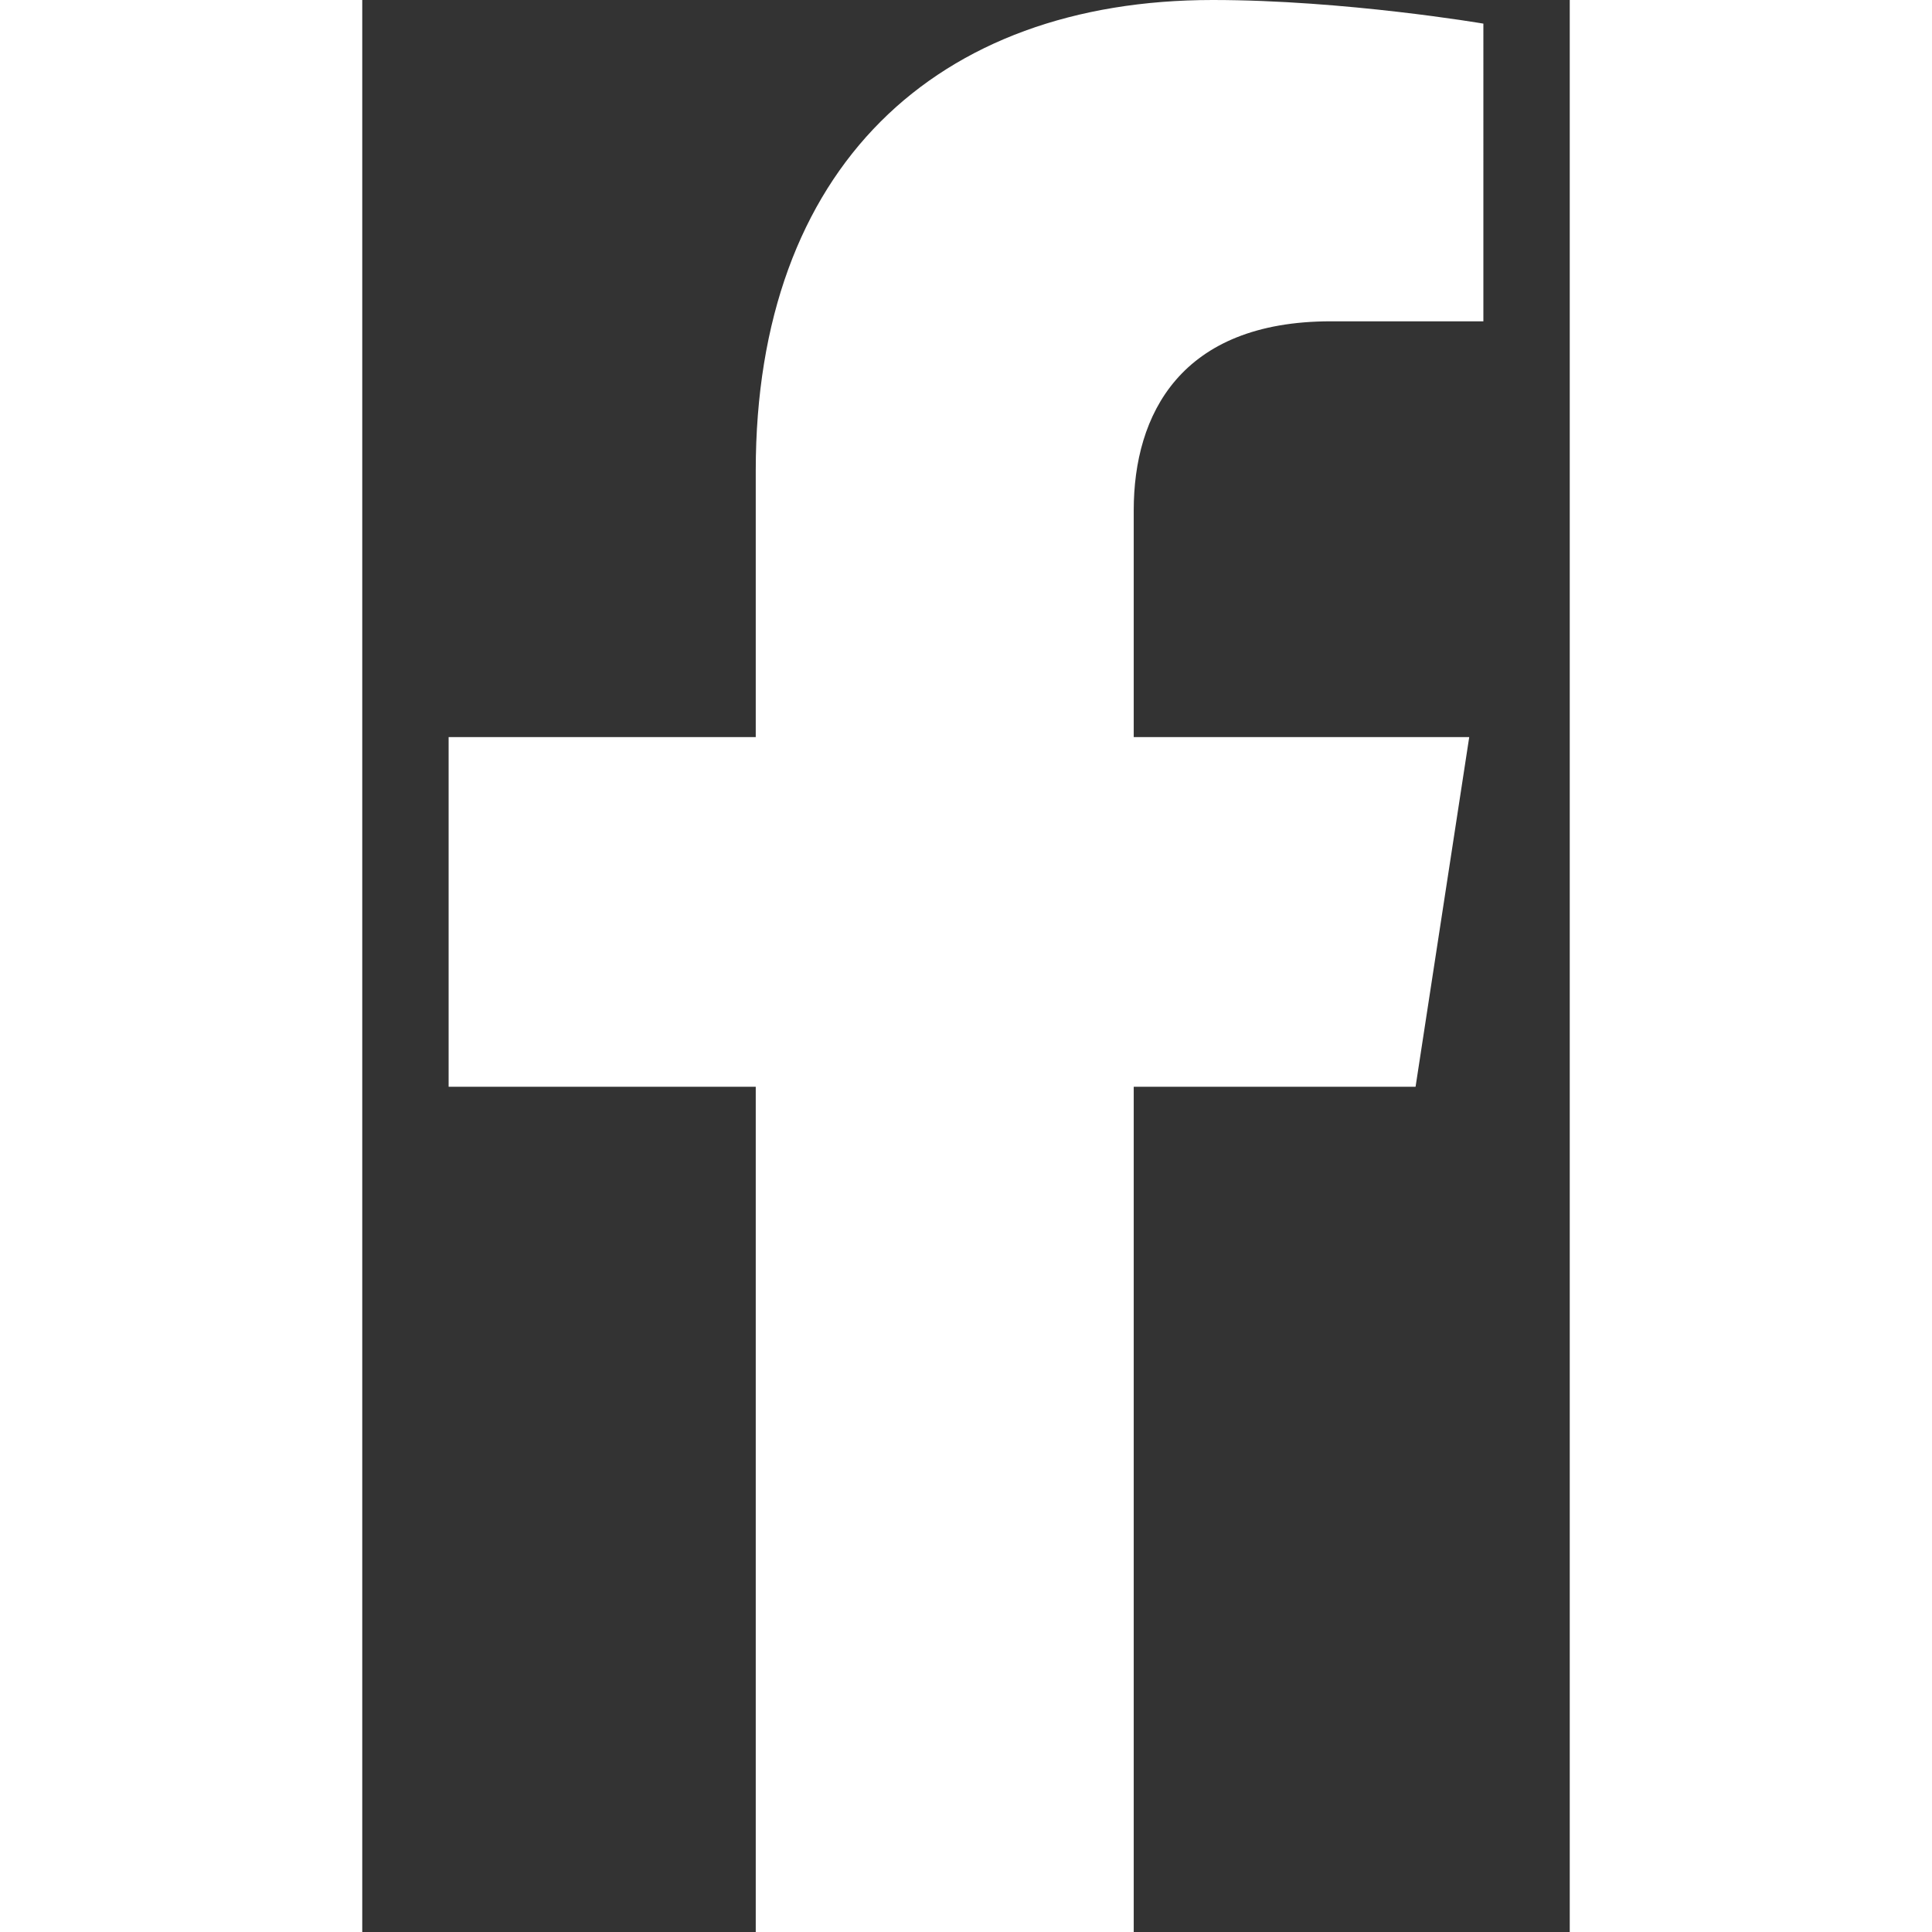
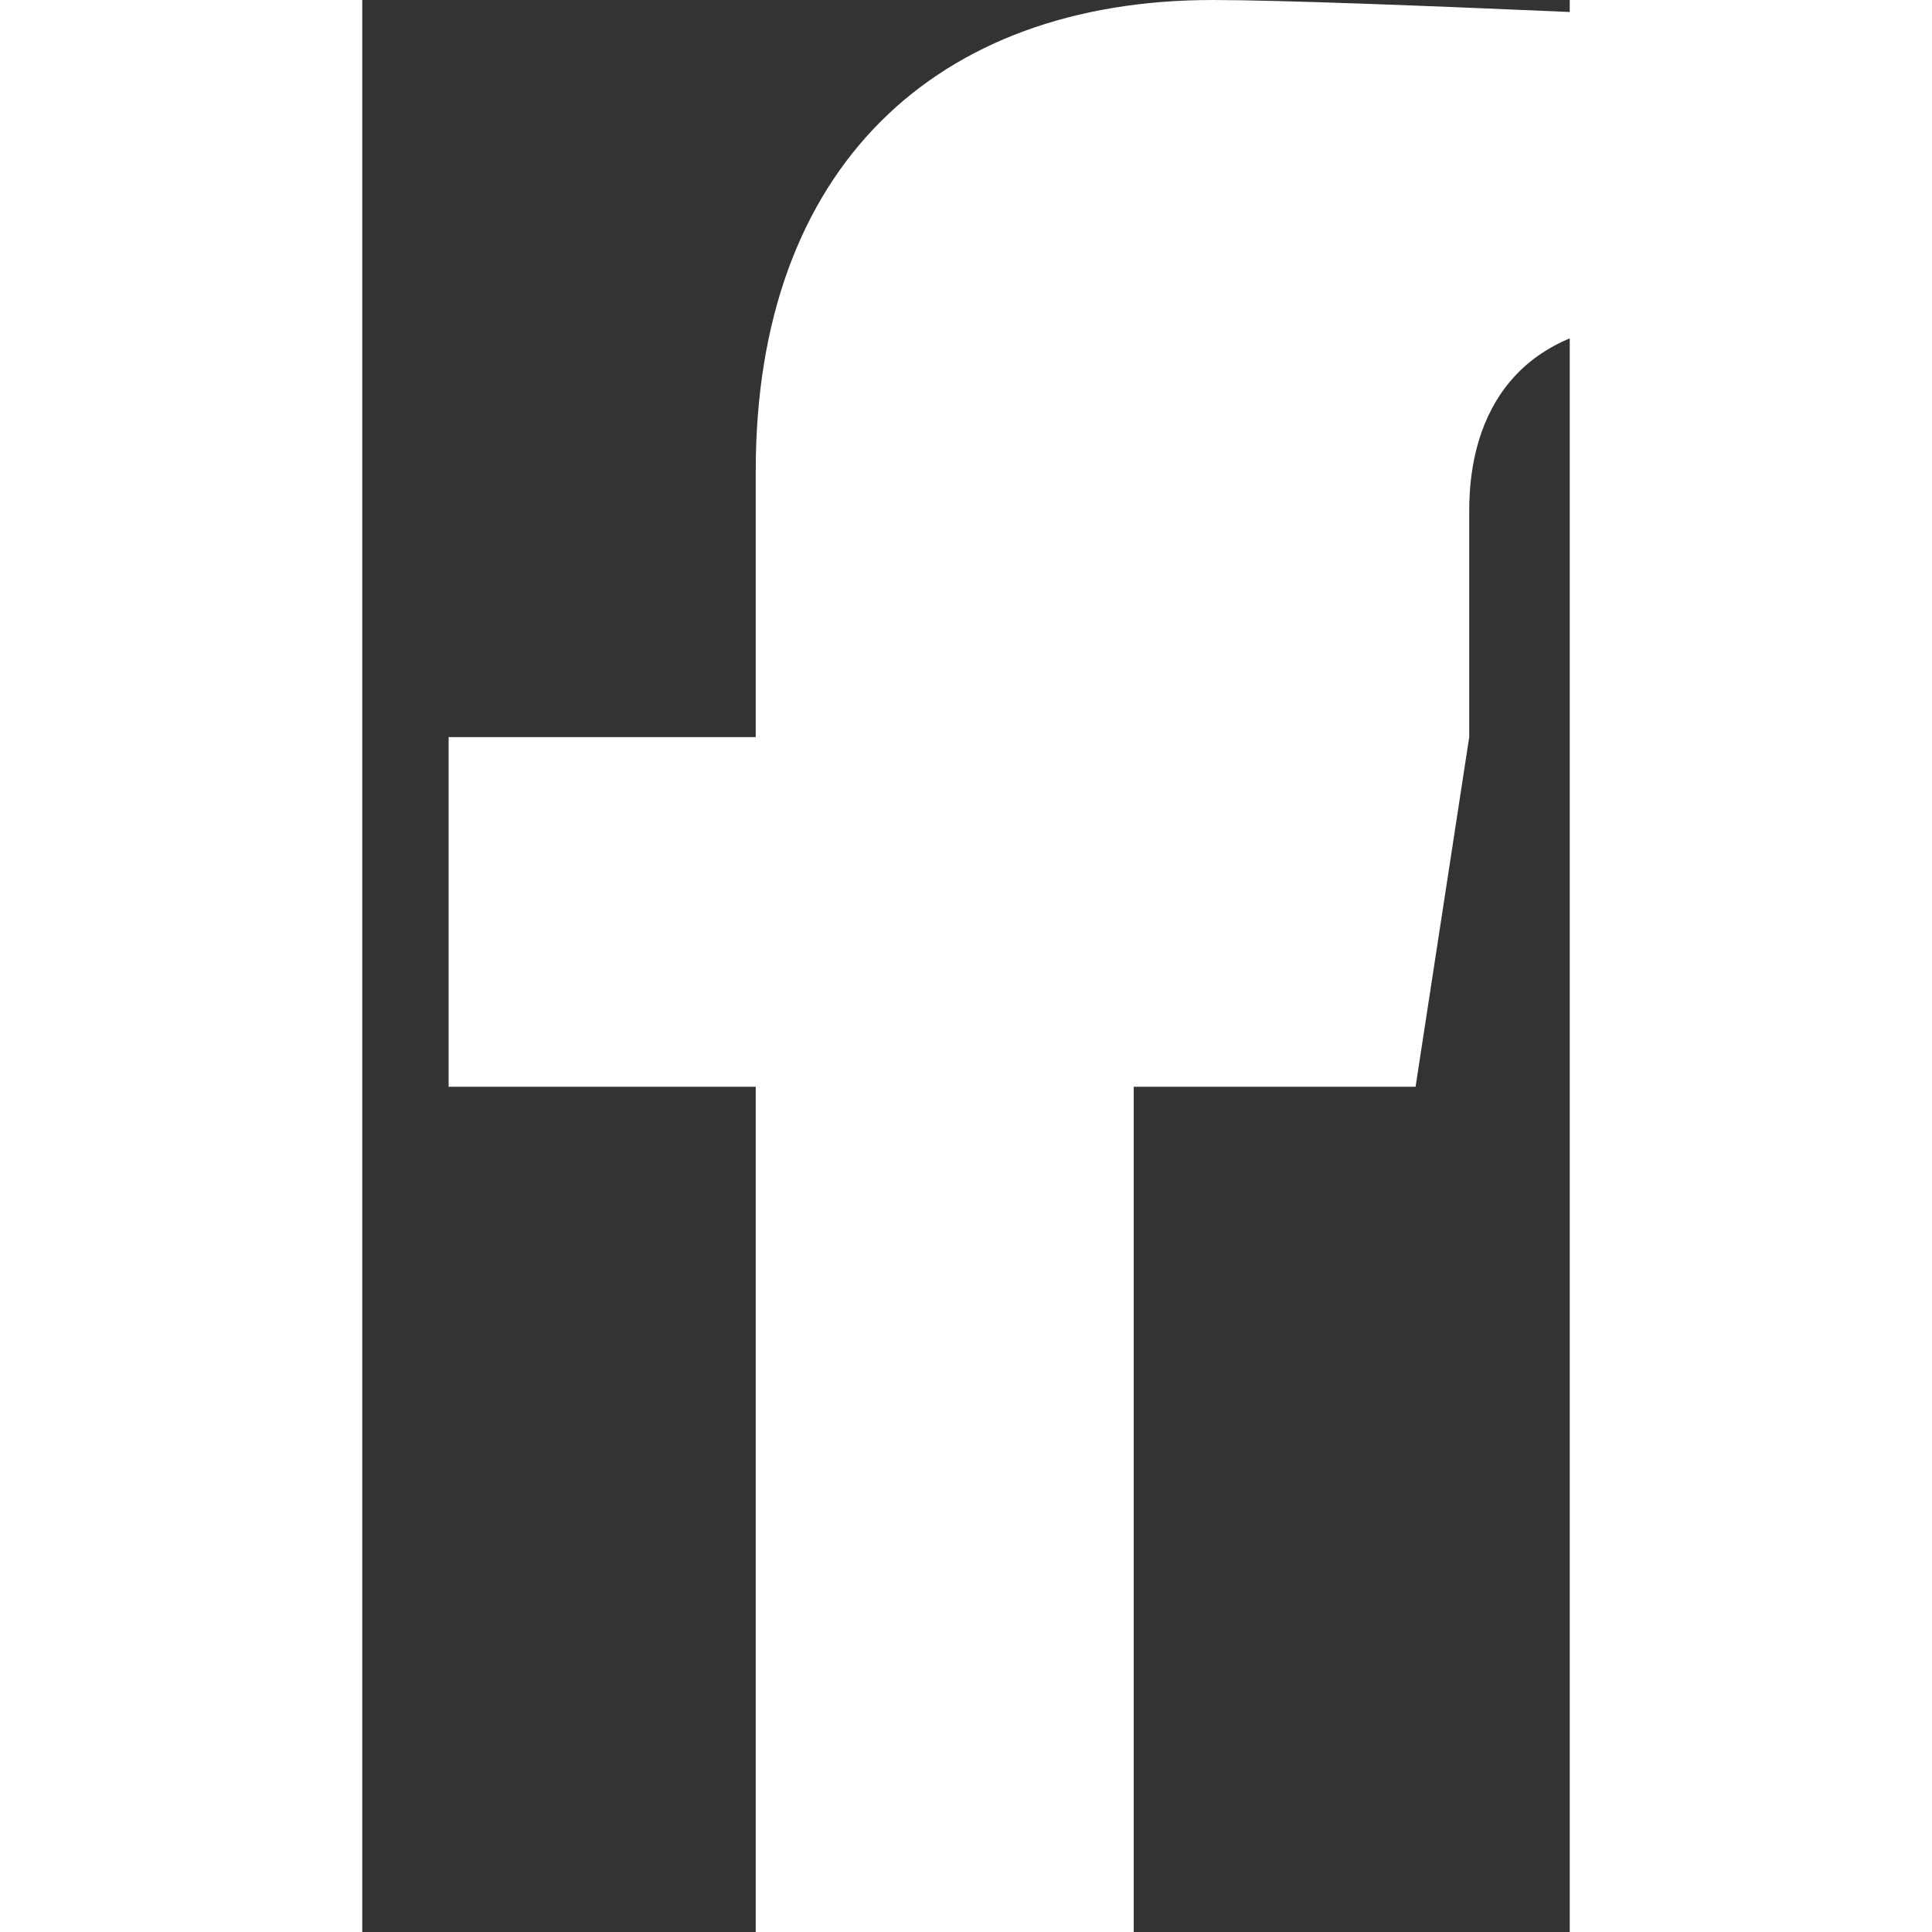
<svg xmlns="http://www.w3.org/2000/svg" viewBox="0 0 320 512" version="1.1" width="22" height="22">
  <rect x="0" y="0" width="320" height="512" fill="#333333" stroke="none" />
  <title>Facebook</title>
-   <path fill="#FFFFFF" d="M279.14 288l14.22-92.66h-88.91v-60.13c0-25.35 12.42-50.06 52.24-50.06h40.42V6.26S260.43 0 225.36 0c-73.22 0-121.08 44.38-121.08 124.72v70.62H22.89V288h81.39v224h100.17V288z" />
+   <path fill="#FFFFFF" d="M279.14 288l14.22-92.66v-60.13c0-25.35 12.42-50.06 52.24-50.06h40.42V6.26S260.43 0 225.36 0c-73.22 0-121.08 44.38-121.08 124.72v70.62H22.89V288h81.39v224h100.17V288z" />
</svg>